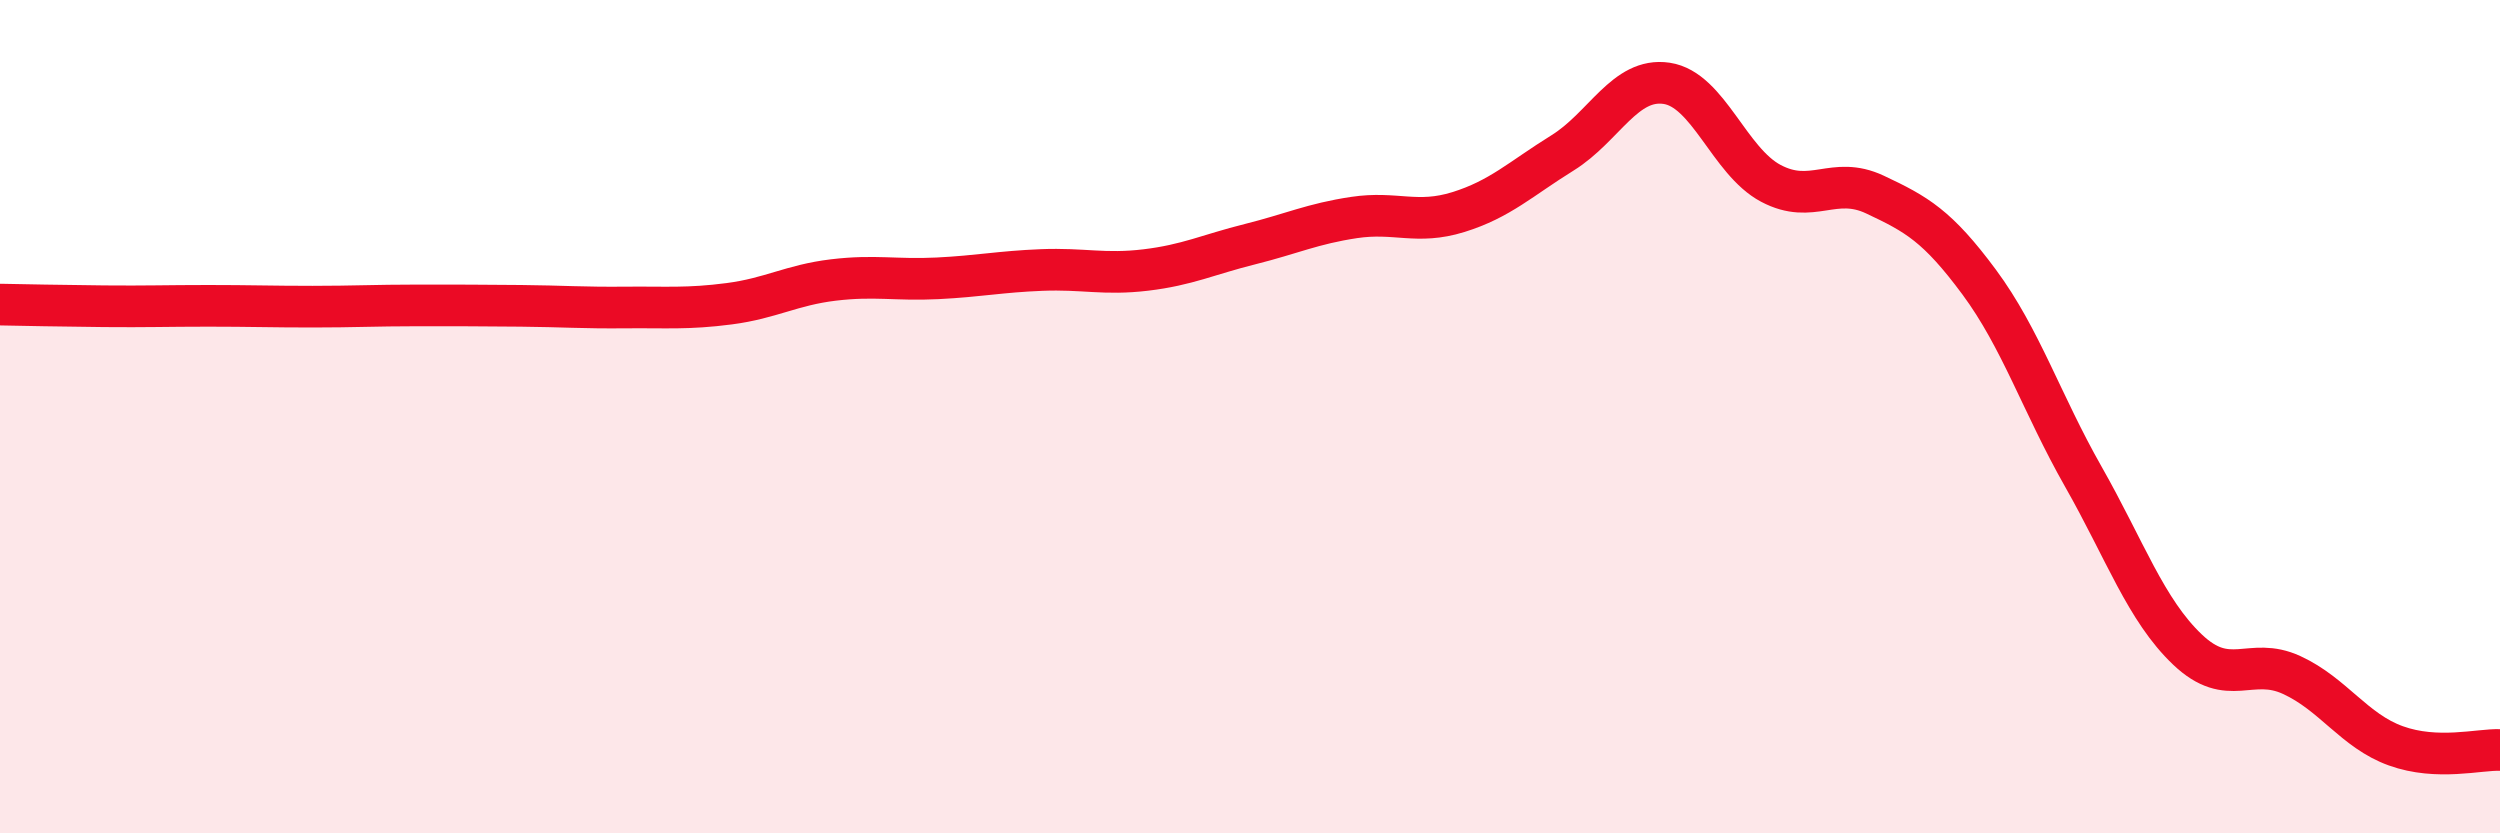
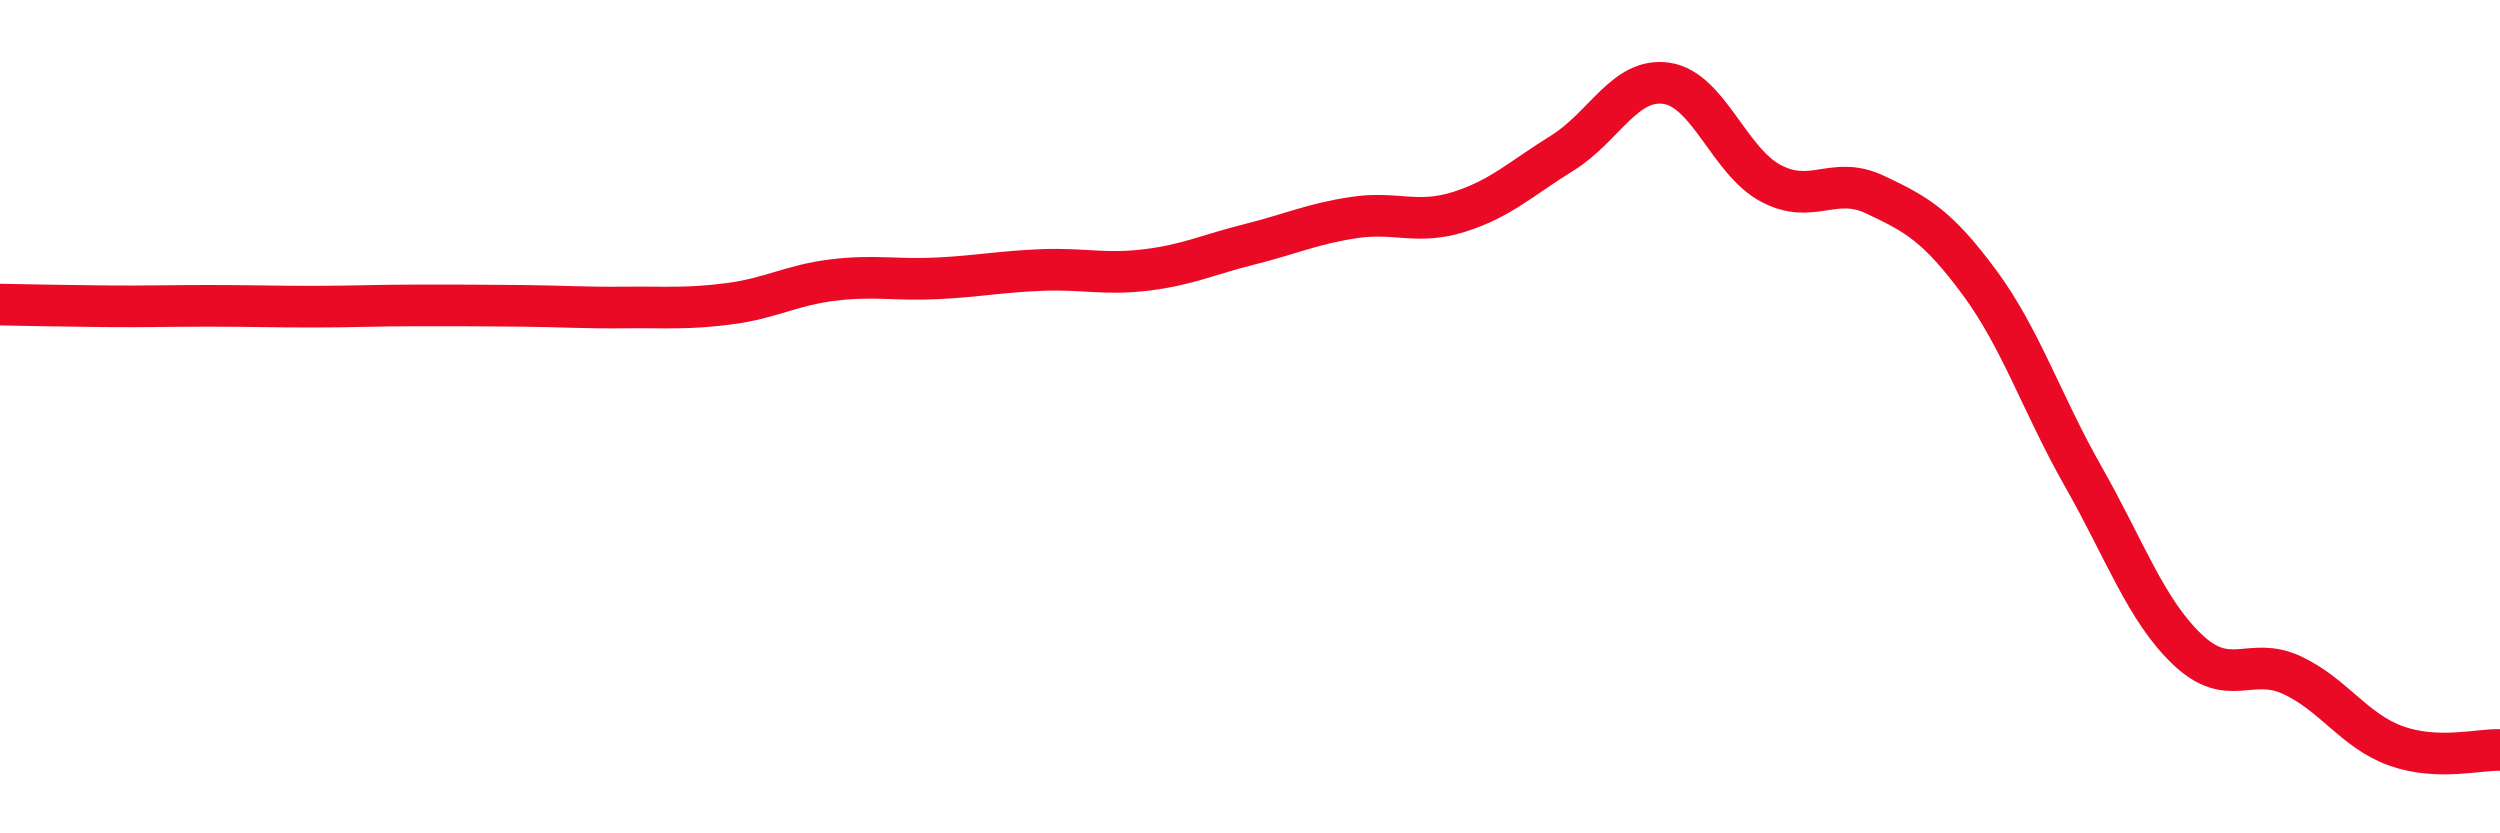
<svg xmlns="http://www.w3.org/2000/svg" width="60" height="20" viewBox="0 0 60 20">
-   <path d="M 0,7.31 C 0.5,7.32 1.5,7.34 2.5,7.35 C 3.5,7.36 4,7.34 5,7.34 C 6,7.34 6.5,7.36 7.5,7.36 C 8.5,7.36 9,7.33 10,7.33 C 11,7.33 11.5,7.33 12.5,7.34 C 13.5,7.35 14,7.39 15,7.38 C 16,7.37 16.5,7.42 17.5,7.29 C 18.5,7.16 19,6.84 20,6.72 C 21,6.6 21.5,6.73 22.5,6.68 C 23.5,6.63 24,6.52 25,6.48 C 26,6.44 26.5,6.6 27.5,6.48 C 28.5,6.36 29,6.11 30,5.86 C 31,5.61 31.5,5.37 32.5,5.22 C 33.5,5.07 34,5.4 35,5.09 C 36,4.78 36.5,4.29 37.5,3.67 C 38.5,3.05 39,1.85 40,2 C 41,2.15 41.5,3.87 42.5,4.4 C 43.5,4.93 44,4.2 45,4.67 C 46,5.14 46.5,5.42 47.5,6.77 C 48.5,8.12 49,9.68 50,11.44 C 51,13.2 51.5,14.64 52.5,15.59 C 53.5,16.54 54,15.74 55,16.2 C 56,16.66 56.5,17.54 57.5,17.9 C 58.5,18.26 59.5,17.98 60,18L60 20L0 20Z" fill="#EB0A25" opacity="0.1" stroke-linecap="round" stroke-linejoin="round" />
  <path d="M 0,7.31 C 0.5,7.32 1.5,7.34 2.5,7.35 C 3.5,7.36 4,7.34 5,7.34 C 6,7.34 6.5,7.36 7.5,7.36 C 8.5,7.36 9,7.33 10,7.33 C 11,7.33 11.5,7.33 12.5,7.34 C 13.5,7.35 14,7.39 15,7.38 C 16,7.37 16.5,7.42 17.5,7.29 C 18.5,7.16 19,6.84 20,6.72 C 21,6.6 21.5,6.73 22.5,6.68 C 23.5,6.63 24,6.52 25,6.48 C 26,6.44 26.5,6.6 27.5,6.48 C 28.5,6.36 29,6.11 30,5.86 C 31,5.61 31.5,5.37 32.5,5.22 C 33.5,5.07 34,5.4 35,5.09 C 36,4.78 36.5,4.29 37.5,3.67 C 38.5,3.05 39,1.85 40,2 C 41,2.15 41.5,3.87 42.5,4.4 C 43.5,4.93 44,4.2 45,4.67 C 46,5.14 46.5,5.42 47.5,6.77 C 48.5,8.12 49,9.68 50,11.44 C 51,13.2 51.5,14.64 52.5,15.59 C 53.5,16.54 54,15.74 55,16.2 C 56,16.66 56.5,17.54 57.5,17.9 C 58.5,18.26 59.5,17.98 60,18" stroke="#EB0A25" stroke-width="1" fill="none" stroke-linecap="round" stroke-linejoin="round" />
</svg>